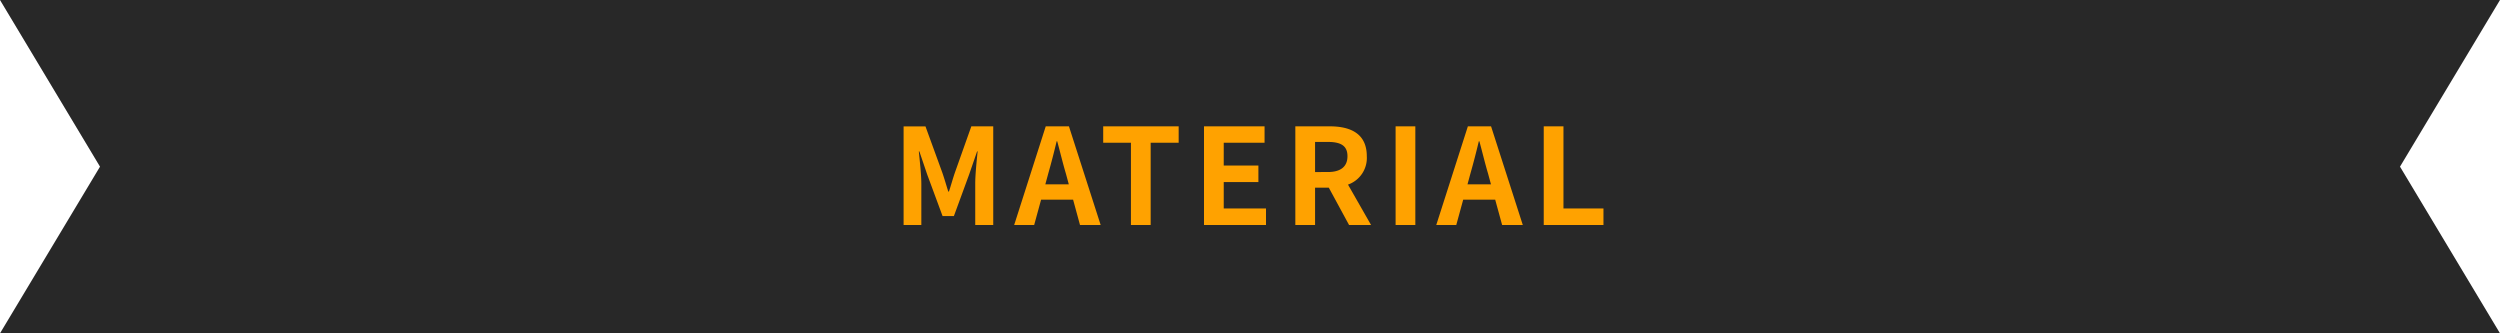
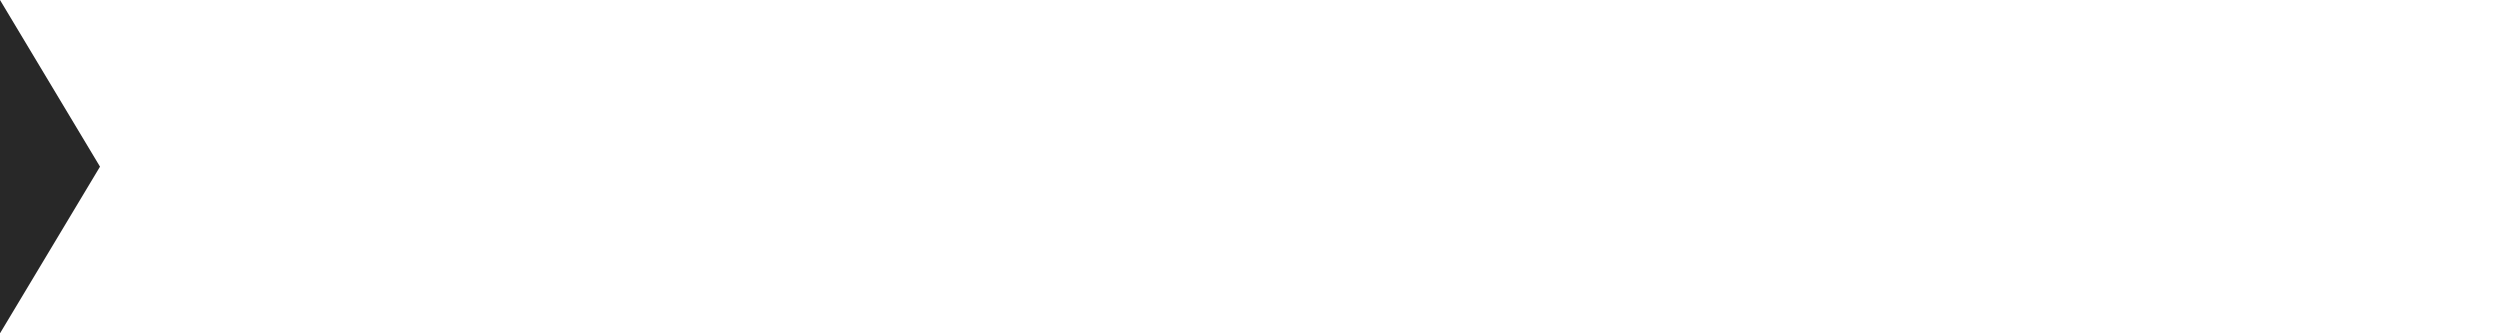
<svg xmlns="http://www.w3.org/2000/svg" width="300" height="40" viewBox="0 0 300 40">
  <g id="グループ_113" data-name="グループ 113" transform="translate(-810 -2078)">
-     <path id="前面オブジェクトで型抜き_2" data-name="前面オブジェクトで型抜き 2" d="M-2620,40h-300l12-20-12-20h300l-12,20,12,20Z" transform="translate(3730 2078)" fill="#282828" />
-     <path id="パス_628" data-name="パス 628" d="M-41.568,0h2.128V-4.944c0-1.12-.192-2.768-.3-3.888h.064l.944,2.784,1.84,4.976h1.36l1.824-4.976.96-2.784h.064c-.112,1.12-.288,2.768-.288,3.888V0h2.16V-11.84H-33.44L-35.408-6.3c-.256.736-.464,1.52-.72,2.288h-.08c-.24-.768-.464-1.552-.72-2.288l-2.016-5.536h-2.624ZM-24.56-4.88l.352-1.3c.352-1.232.7-2.576,1.008-3.872h.064c.352,1.28.672,2.64,1.04,3.872l.352,1.3ZM-20.4,0h2.48l-3.808-11.84h-2.784L-28.3,0h2.4l.832-3.04h3.84Zm6.112,0h2.368V-9.872h3.36V-11.84h-9.056v1.968h3.328ZM-5.52,0H1.92V-1.984H-3.152V-5.152h4.16V-7.136h-4.16V-9.872h4.9V-11.84H-5.52ZM7.808-9.968H9.344c1.52,0,2.352.432,2.352,1.712,0,1.264-.832,1.9-2.352,1.9H7.808ZM14.528,0,11.76-4.848a3.389,3.389,0,0,0,2.256-3.408c0-2.72-1.968-3.584-4.448-3.584H5.44V0H7.808V-4.48H9.456L11.888,0Zm2.944,0H19.84V-11.84H17.472ZM26.1-4.88l.352-1.3c.352-1.232.7-2.576,1.008-3.872h.064c.352,1.28.672,2.64,1.04,3.872l.352,1.3ZM30.256,0h2.48L28.928-11.84H26.144L22.352,0h2.4l.832-3.04h3.84Zm4.992,0h7.168V-1.984h-4.8V-11.84H35.248Z" transform="translate(960 2105)" fill="#ffa200" />
+     <path id="前面オブジェクトで型抜き_2" data-name="前面オブジェクトで型抜き 2" d="M-2620,40h-300l12-20-12-20l-12,20,12,20Z" transform="translate(3730 2078)" fill="#282828" />
  </g>
</svg>